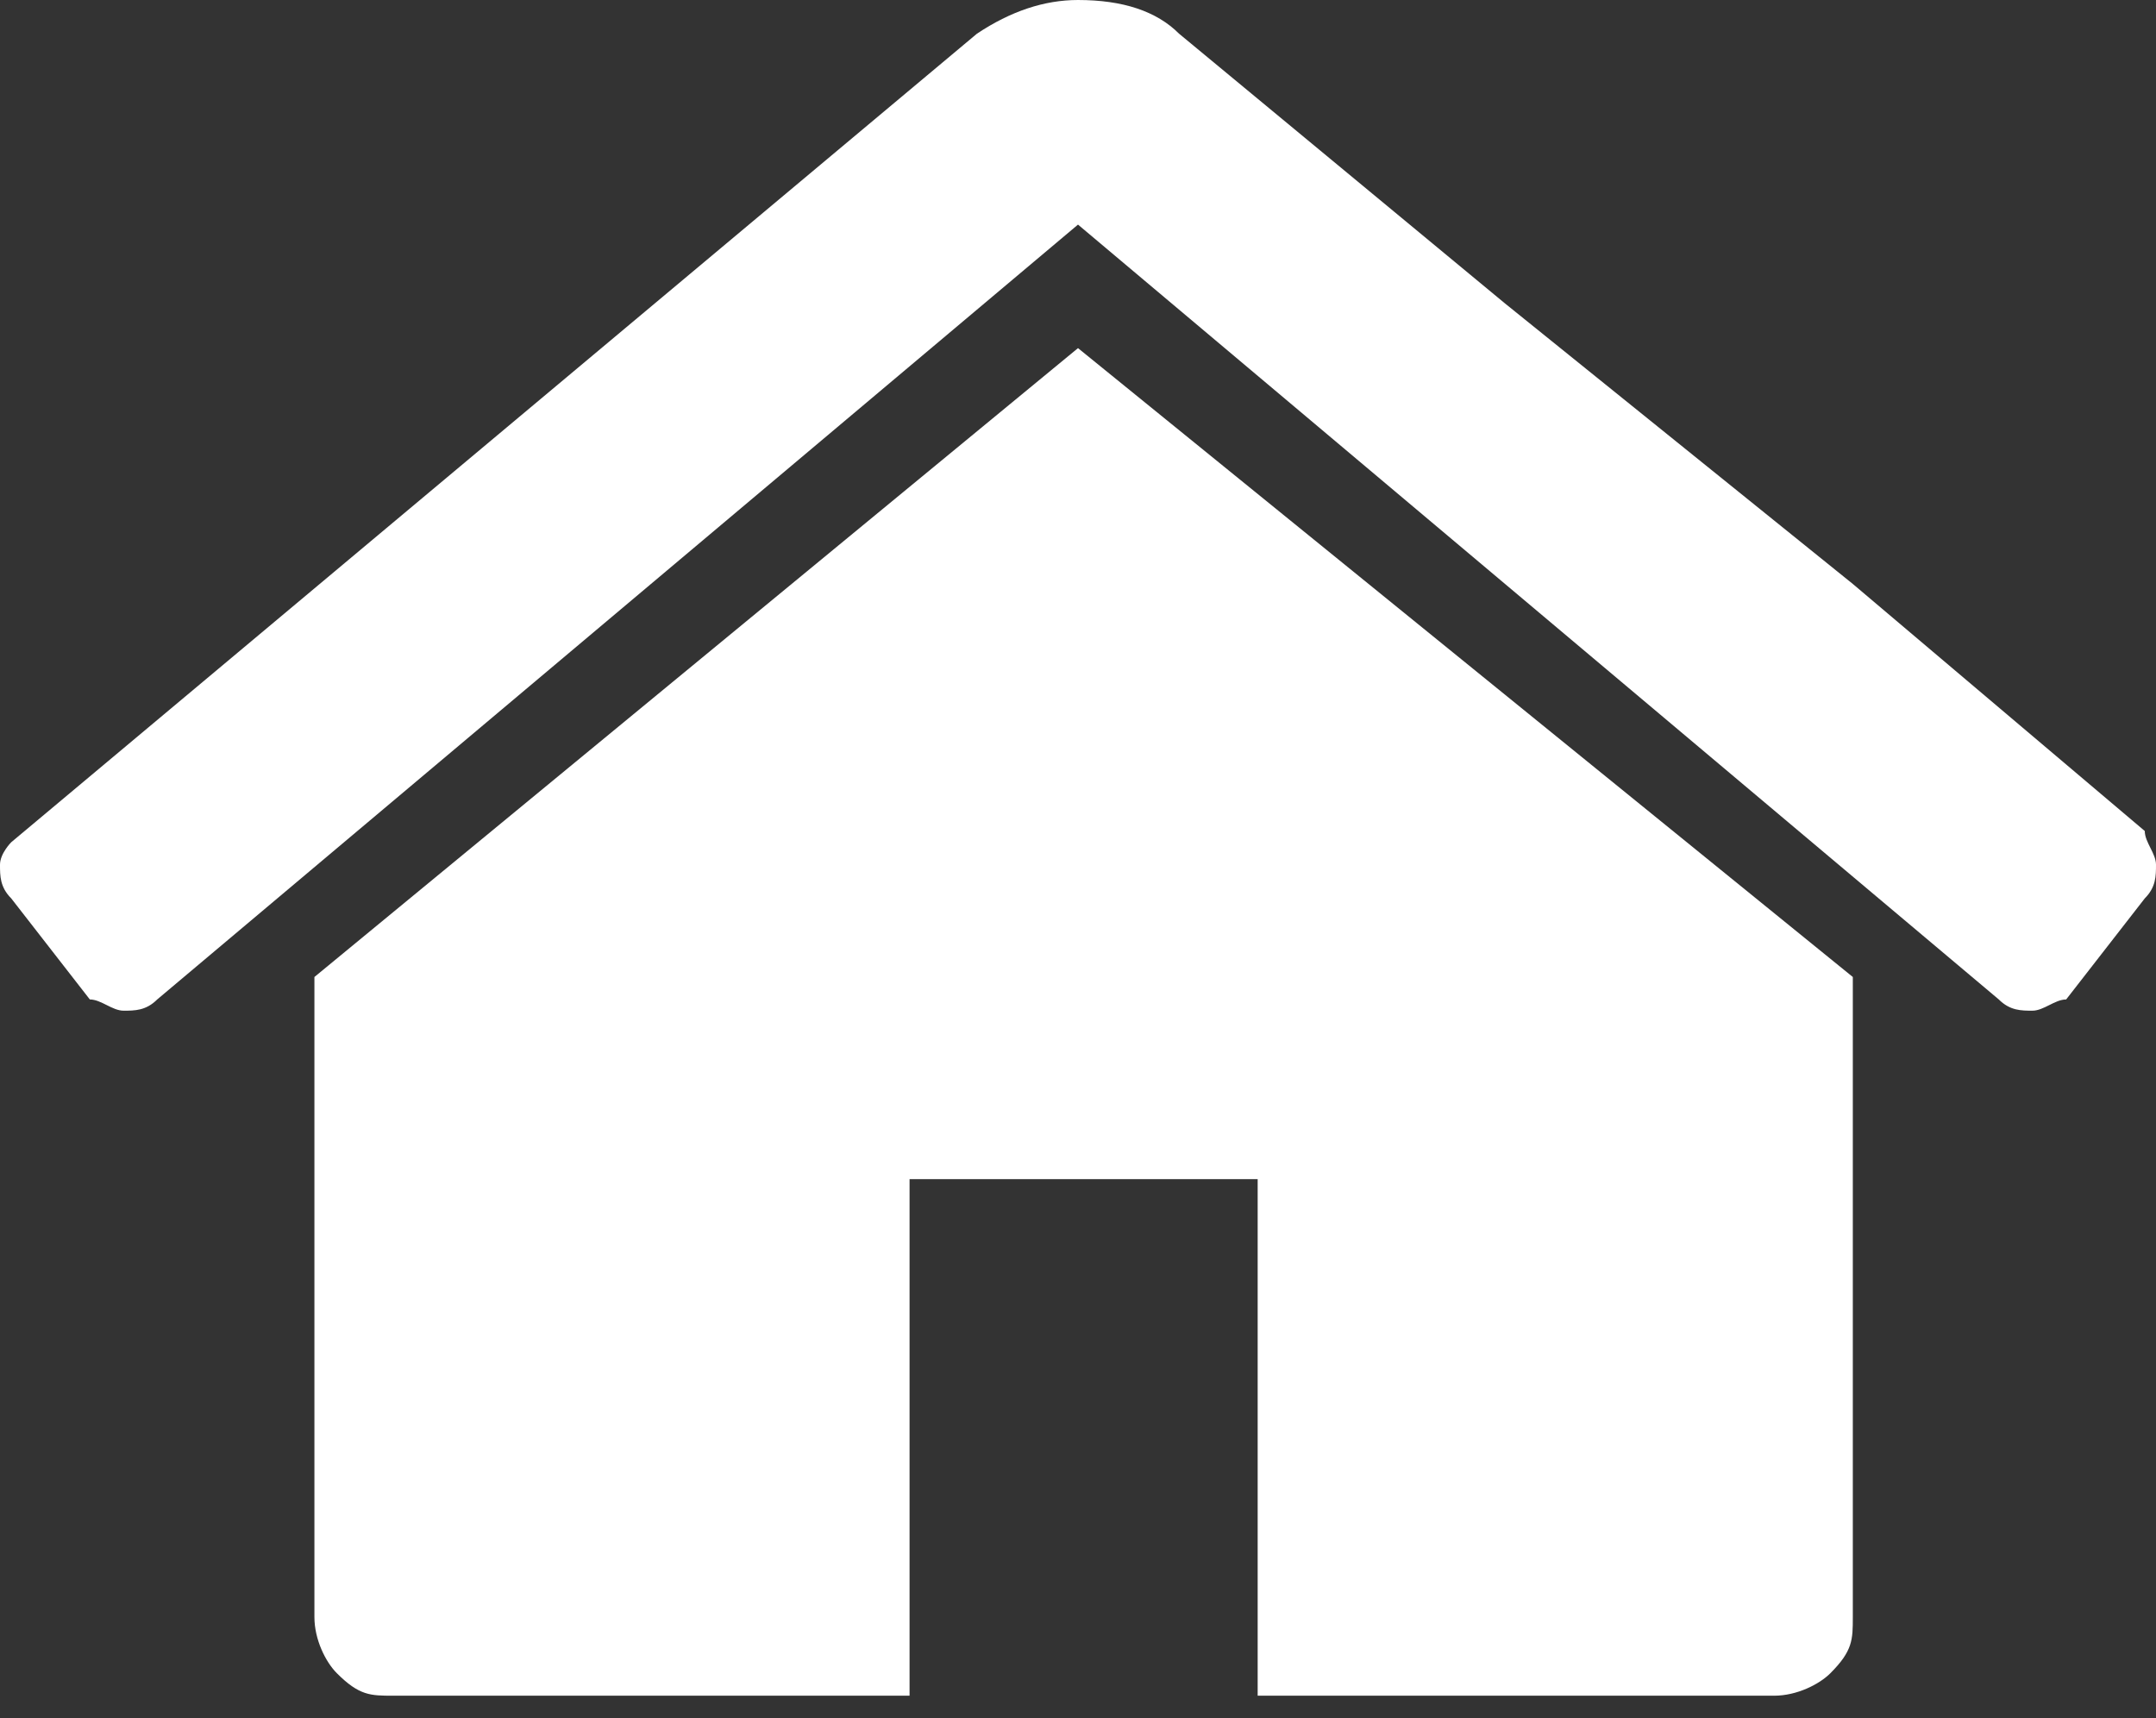
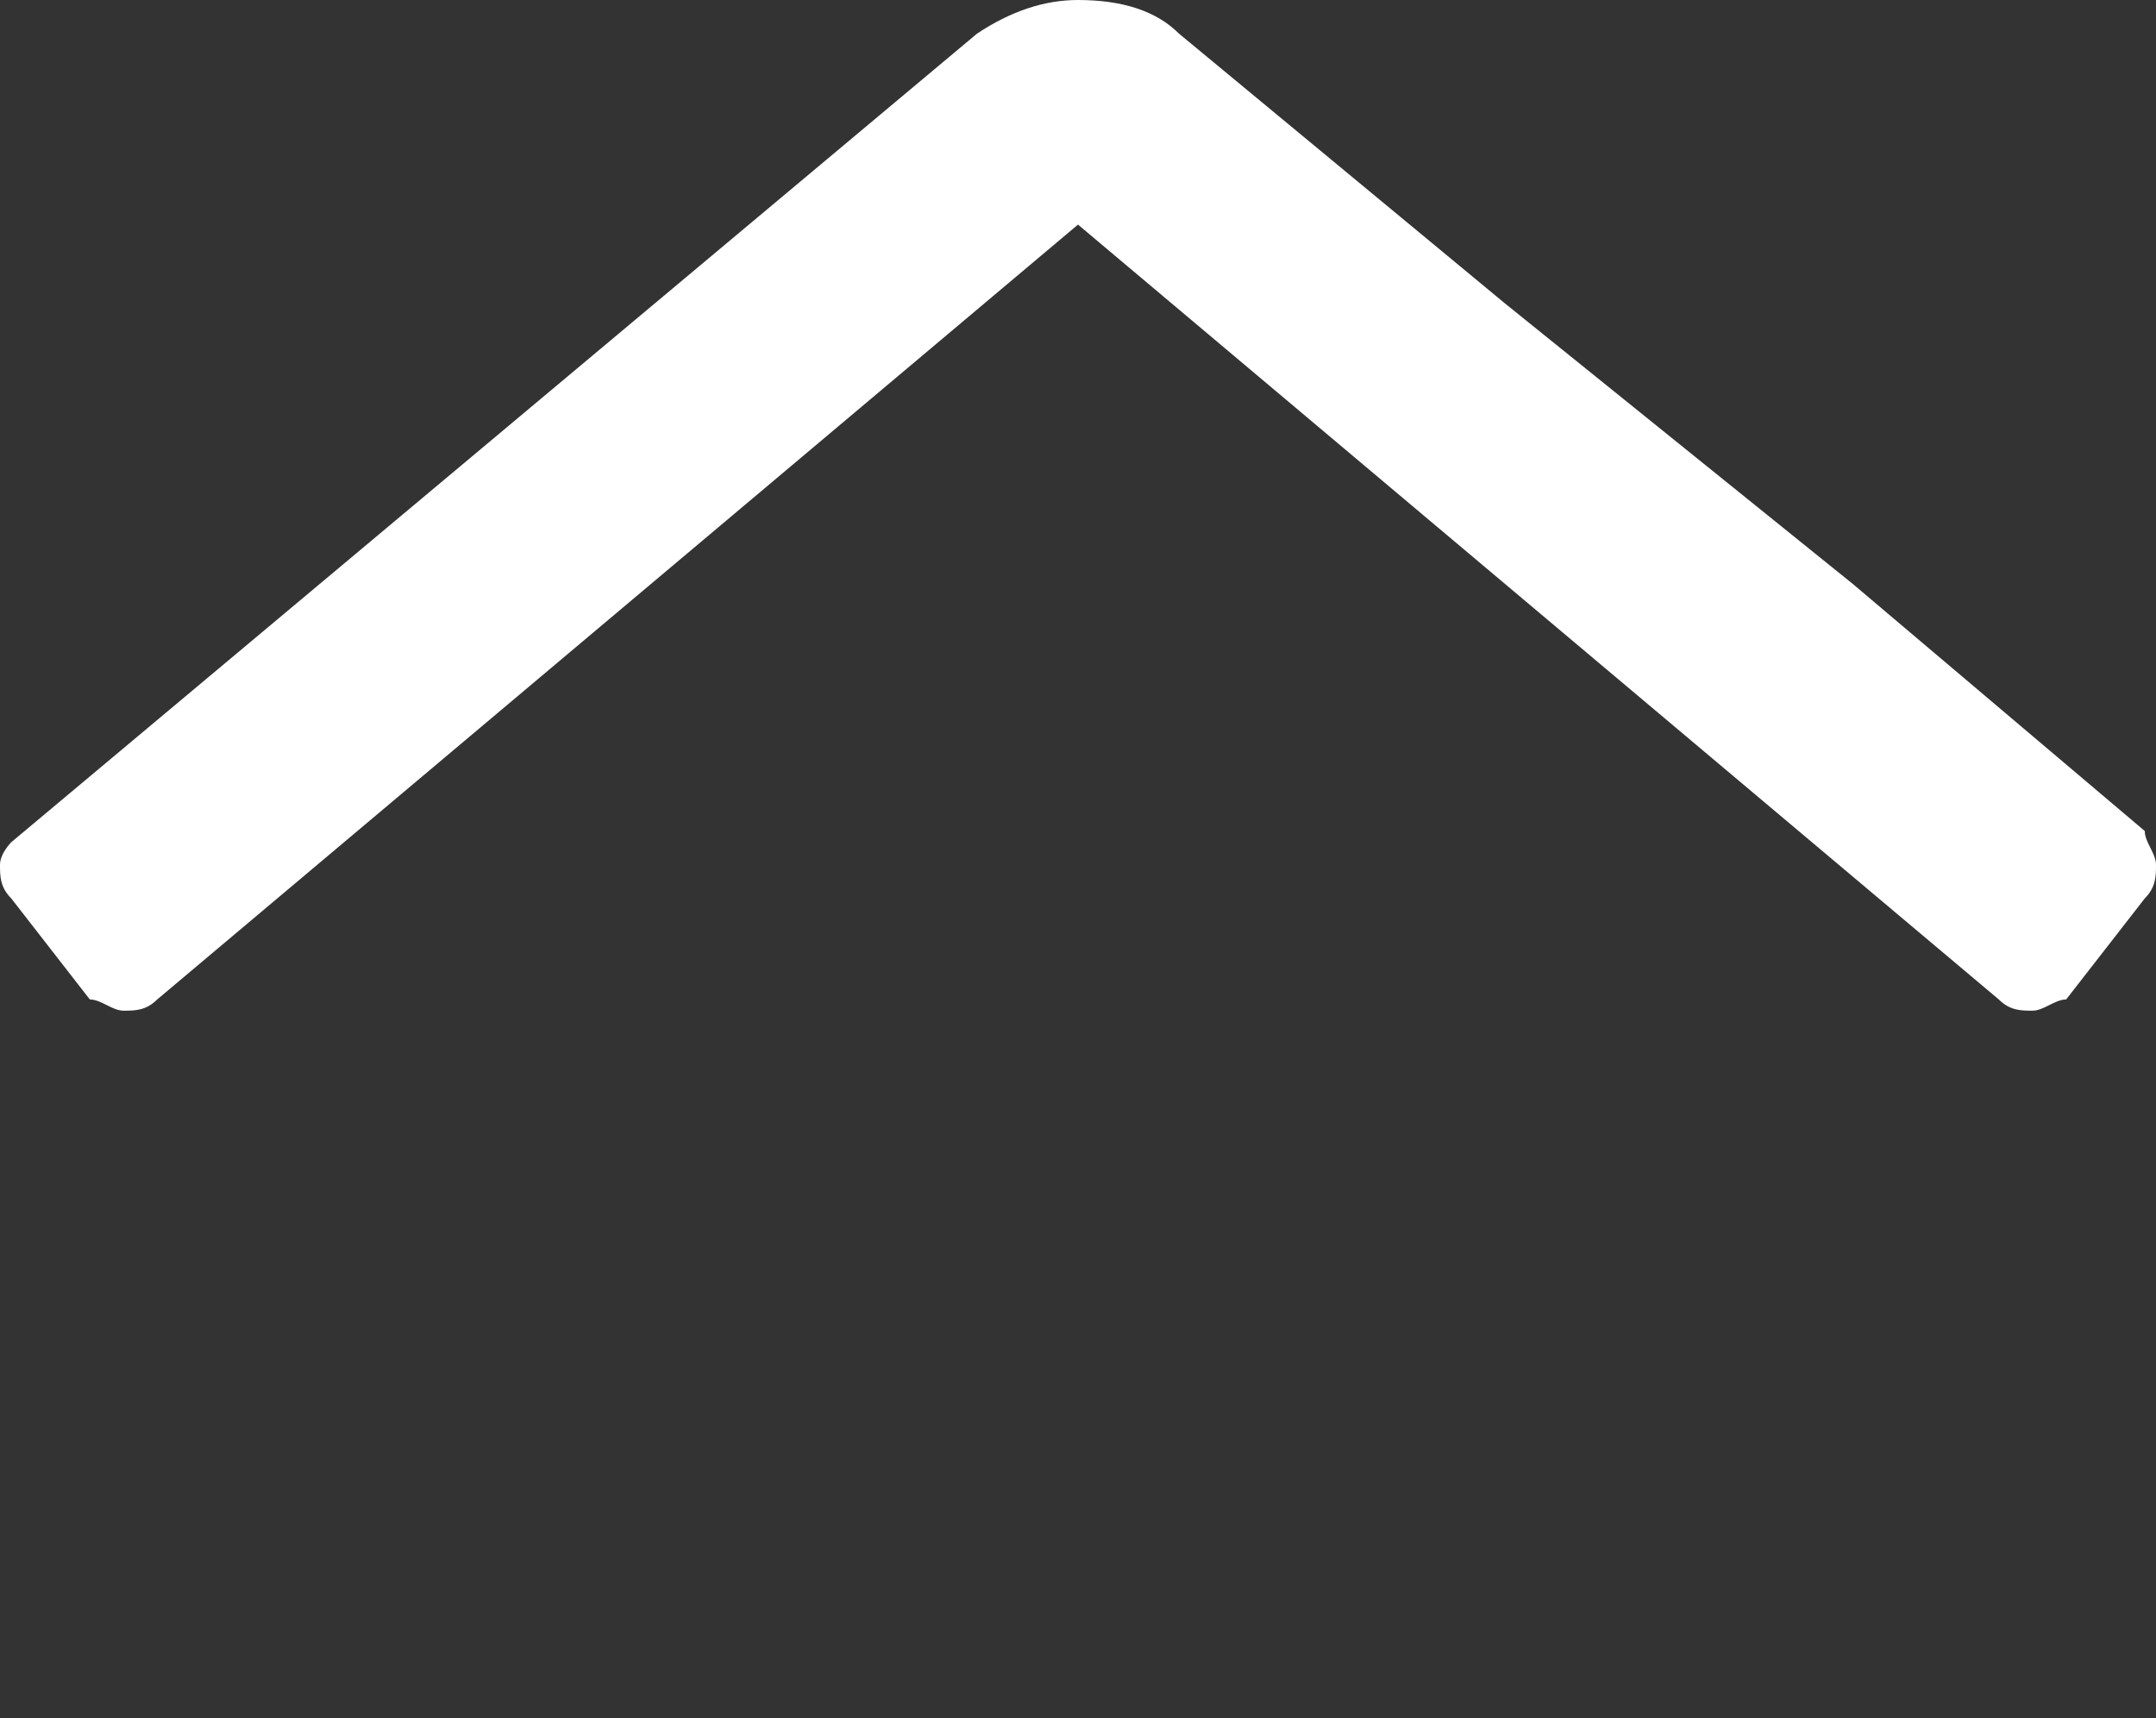
<svg xmlns="http://www.w3.org/2000/svg" version="1.1" id="Layer_1" x="0px" y="0px" viewBox="0 0 19.2 15.3" style="enable-background:new 0 0 19.2 15.3;" xml:space="preserve">
  <rect x="0" y="0" width="19.2" height="15.3" fill="#333333" stroke="none" />
  <style type="text/css">
	.st0{fill:#FFFFFF;}
</style>
  <g>
    <g>
-       <path class="st0" d="M9.6,3.1L2.8,8.7c0,0,0,0,0,0c0,0,0,0,0,0v5.7c0,0.2,0.1,0.4,0.2,0.5c0.2,0.2,0.3,0.2,0.5,0.2h4.6v-4.6h3.1    v4.6h4.6c0.2,0,0.4-0.1,0.5-0.2c0.2-0.2,0.2-0.3,0.2-0.5V8.8c0,0,0-0.1,0-0.1L9.6,3.1z" />
      <path class="st0" d="M13.4,2.7l-2.9-2.4C10.3,0.1,10,0,9.6,0C9.3,0,9,0.1,8.7,0.3L0.1,7.5C0.1,7.5,0,7.6,0,7.7C0,7.8,0,7.9,0.1,8    l0.7,0.9C0.9,8.9,1,9,1.1,9c0.1,0,0.2,0,0.3-0.1L9.6,2l8.2,6.9C17.9,9,18,9,18.1,9h0c0.1,0,0.2-0.1,0.3-0.1L19.1,8    c0.1-0.1,0.1-0.2,0.1-0.3c0-0.1-0.1-0.2-0.1-0.3l-2.6-2.2" />
    </g>
  </g>
</svg>